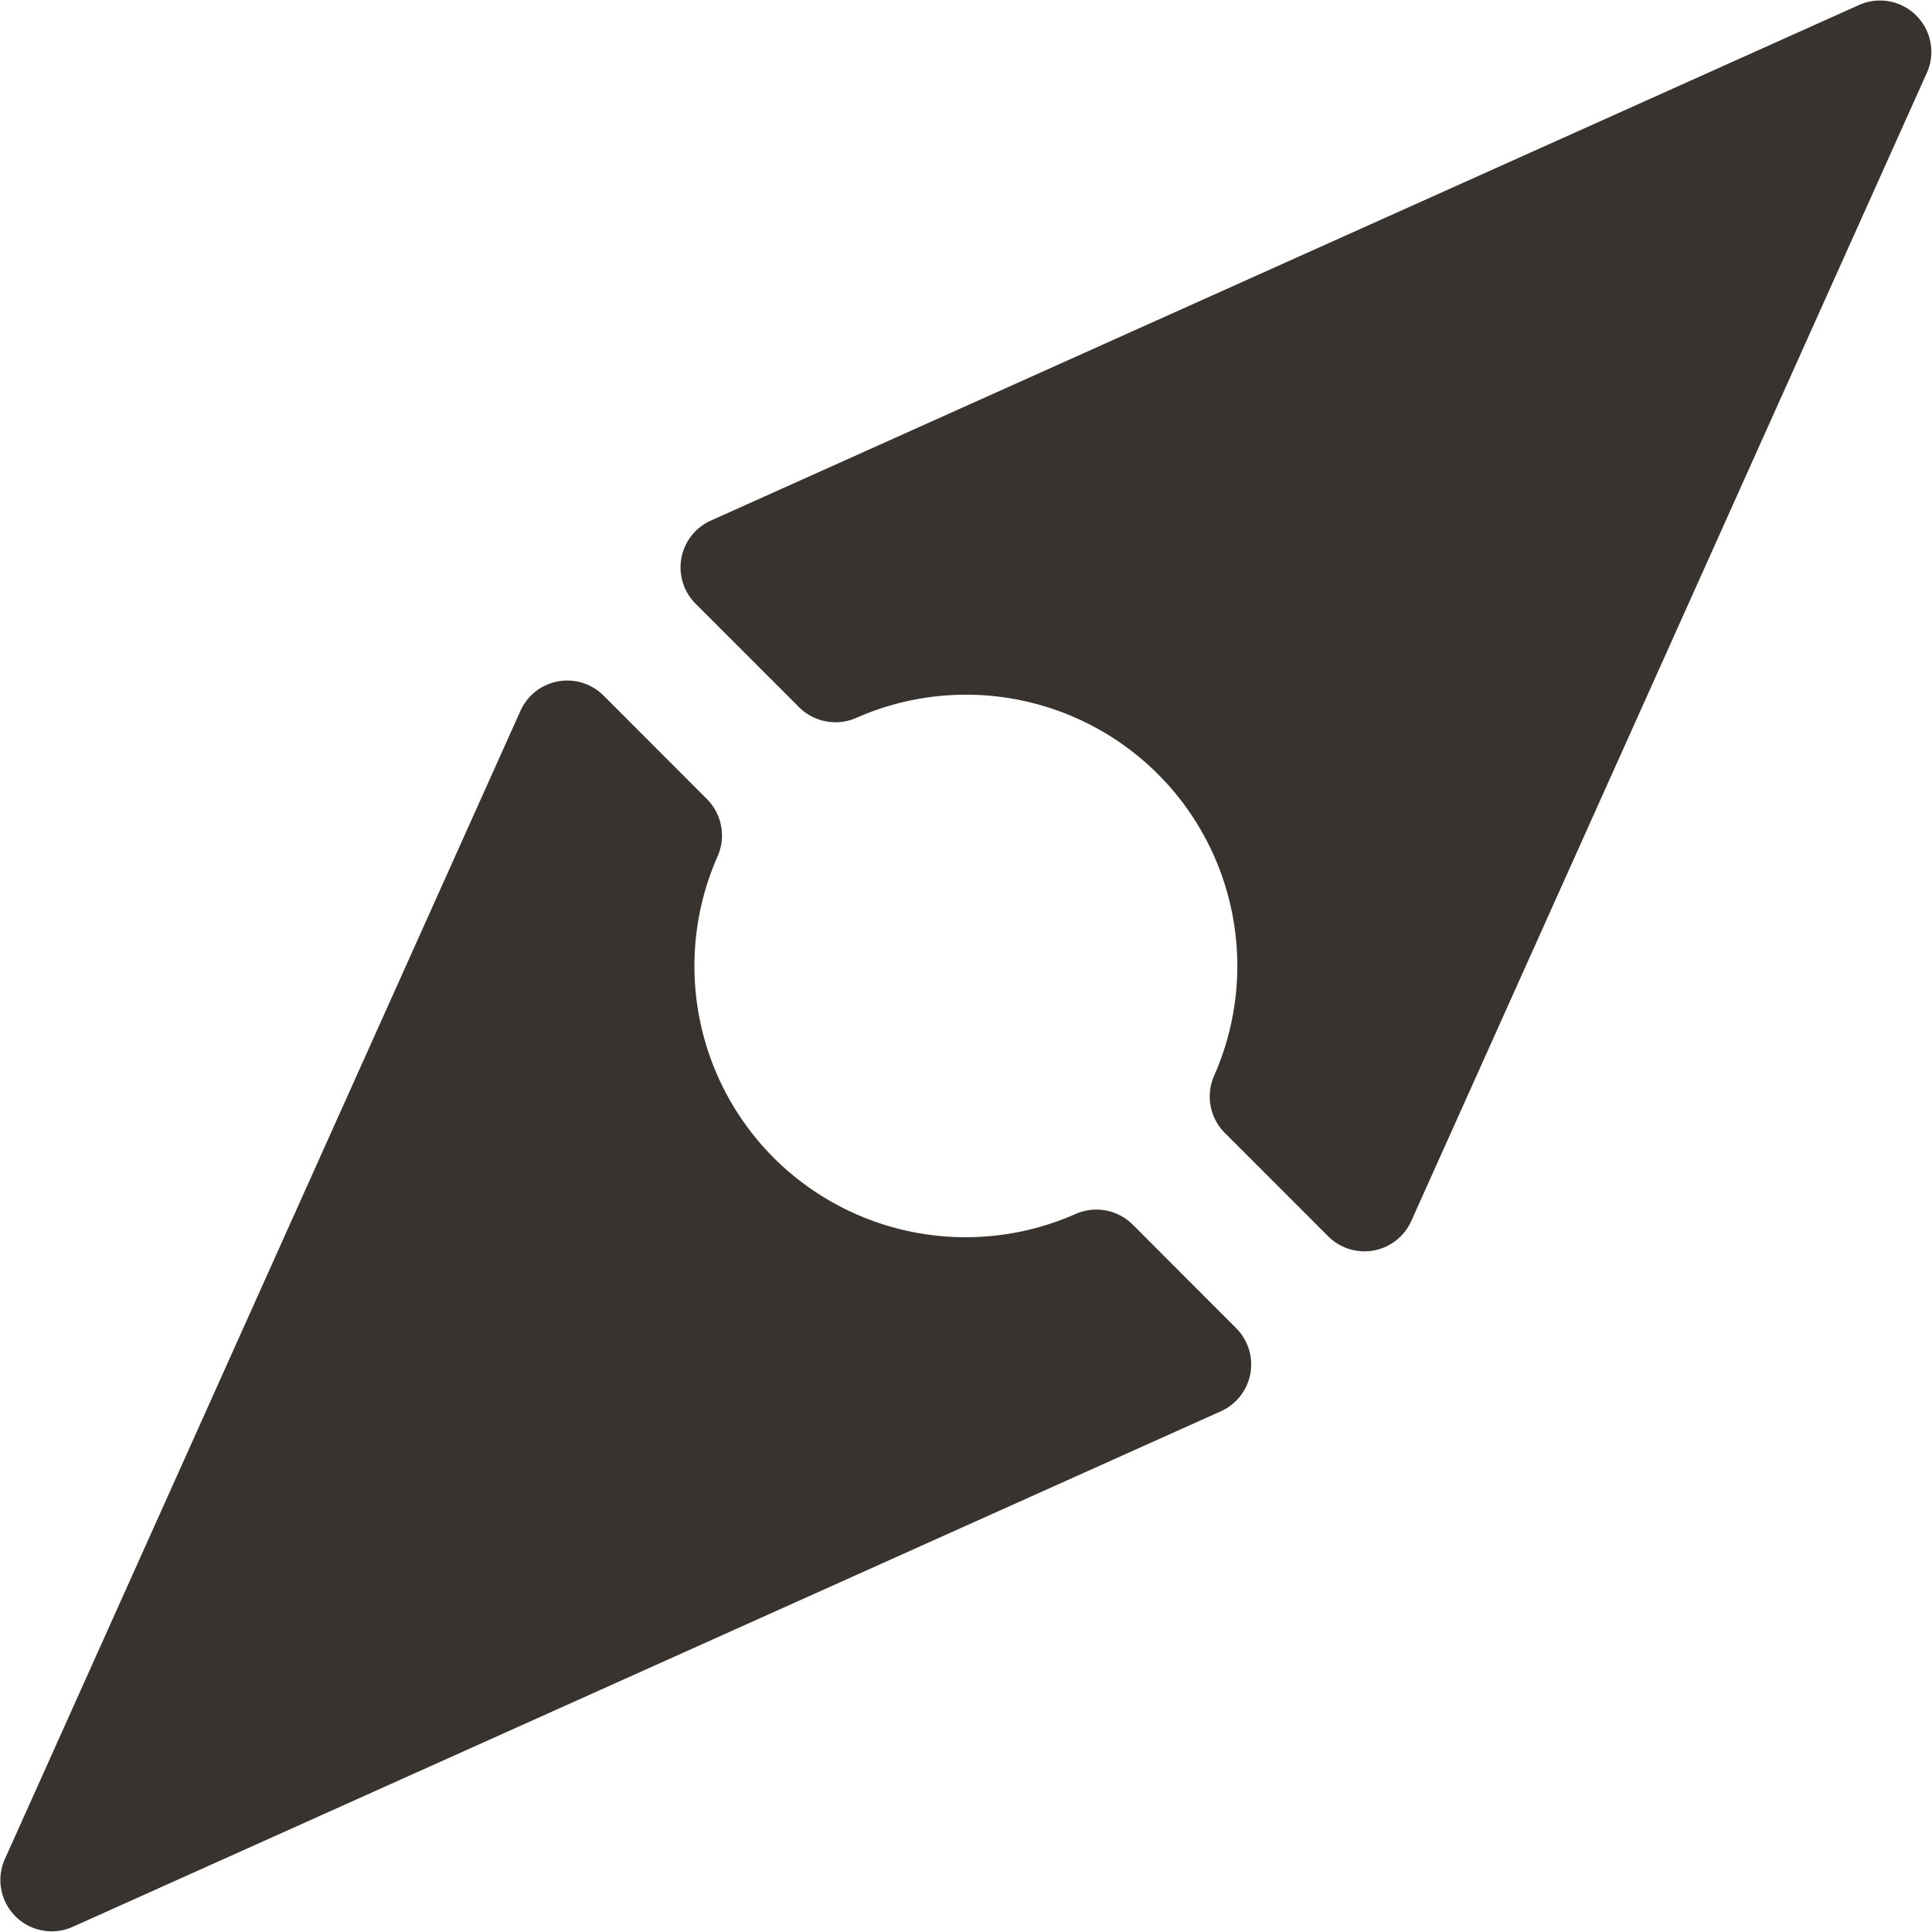
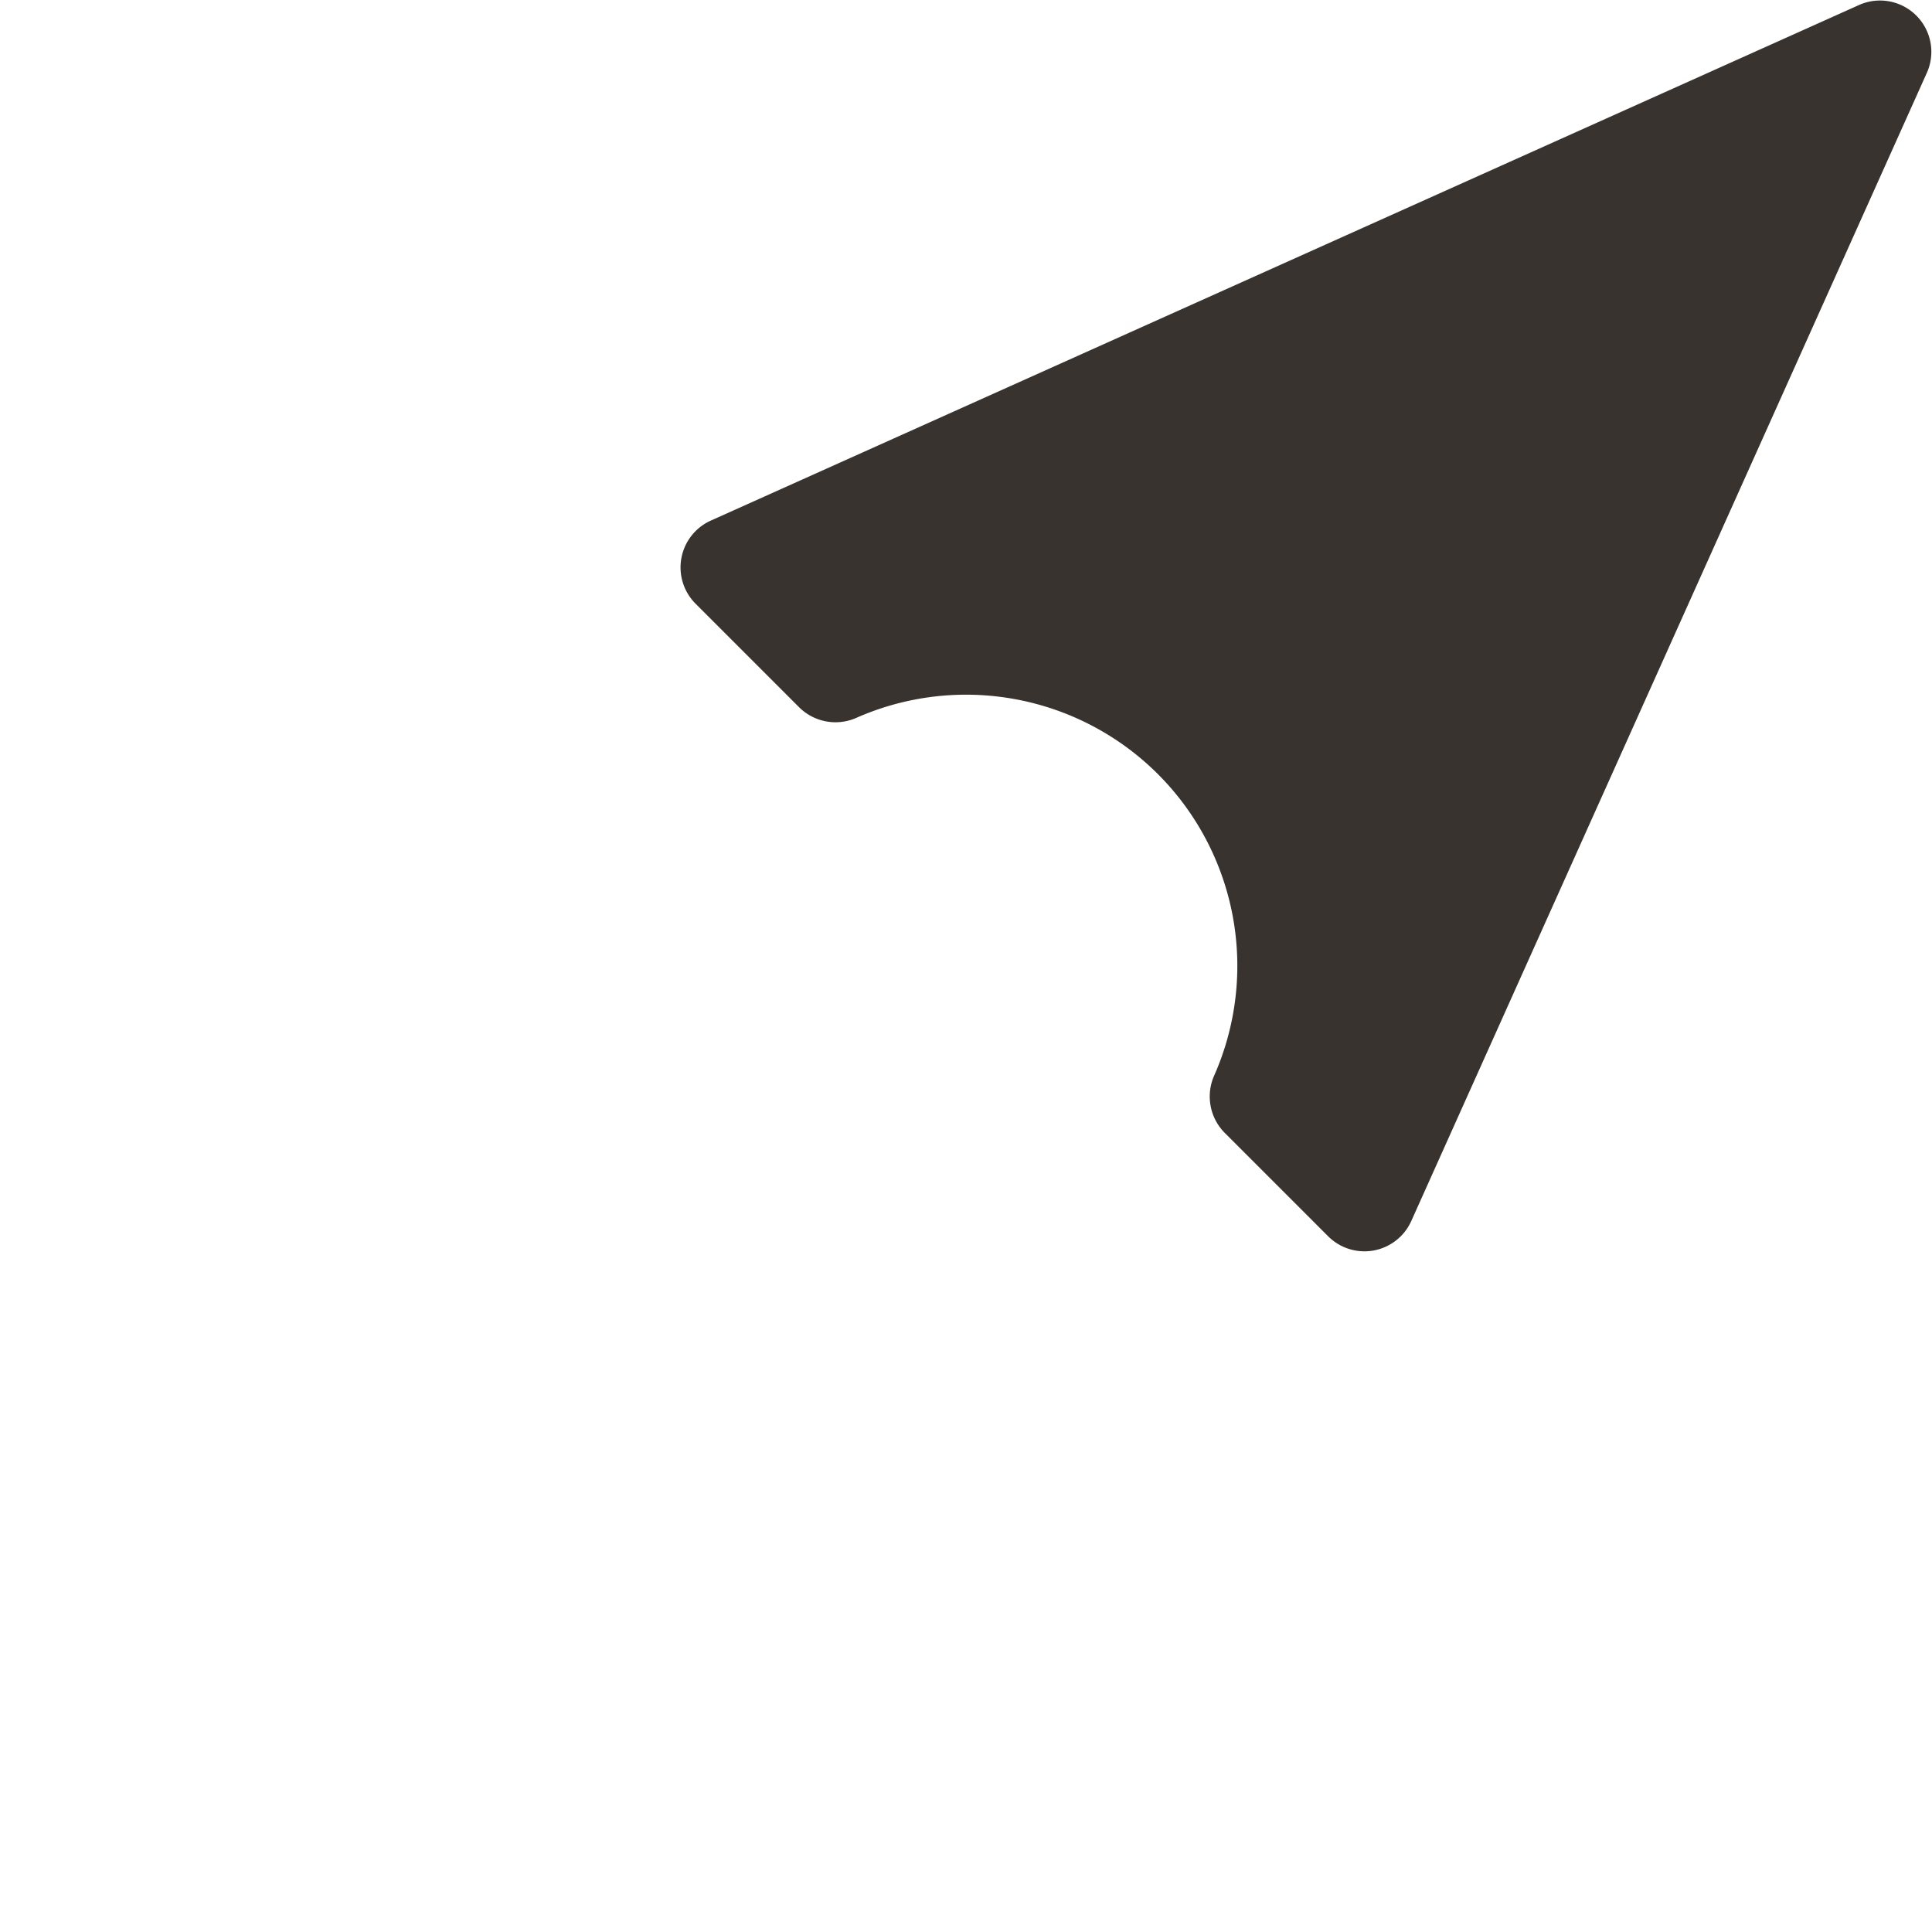
<svg xmlns="http://www.w3.org/2000/svg" width="13.964" height="13.963" viewBox="0 0 13.964 13.963">
  <g id="グループ_893" data-name="グループ 893" transform="translate(-822.679 -1295.179)">
-     <path id="パス_1665" data-name="パス 1665" d="M828.273,1387.608a1.962,1.962,0,0,1-.406-2.184.373.373,0,0,0-.081-.413l-.745-.746a.371.371,0,0,0-.6.11l-3.727,8.3a.371.371,0,0,0,.49.49l8.3-3.727a.371.371,0,0,0,.11-.6l-.745-.746a.373.373,0,0,0-.413-.081A1.963,1.963,0,0,1,828.273,1387.608Z" transform="translate(0 -84.059)" fill="#39332f" />
    <path id="パス_1666" data-name="パス 1666" d="M915.107,1300.773a1.961,1.961,0,0,1,.406,2.184.373.373,0,0,0,.081.413l.745.745a.371.371,0,0,0,.6-.11l3.727-8.3a.371.371,0,0,0-.49-.49l-8.3,3.727a.371.371,0,0,0-.11.6l.746.746a.373.373,0,0,0,.413.081A1.962,1.962,0,0,1,915.107,1300.773Z" transform="translate(-84.06)" fill="#39332f" />
  </g>
</svg>